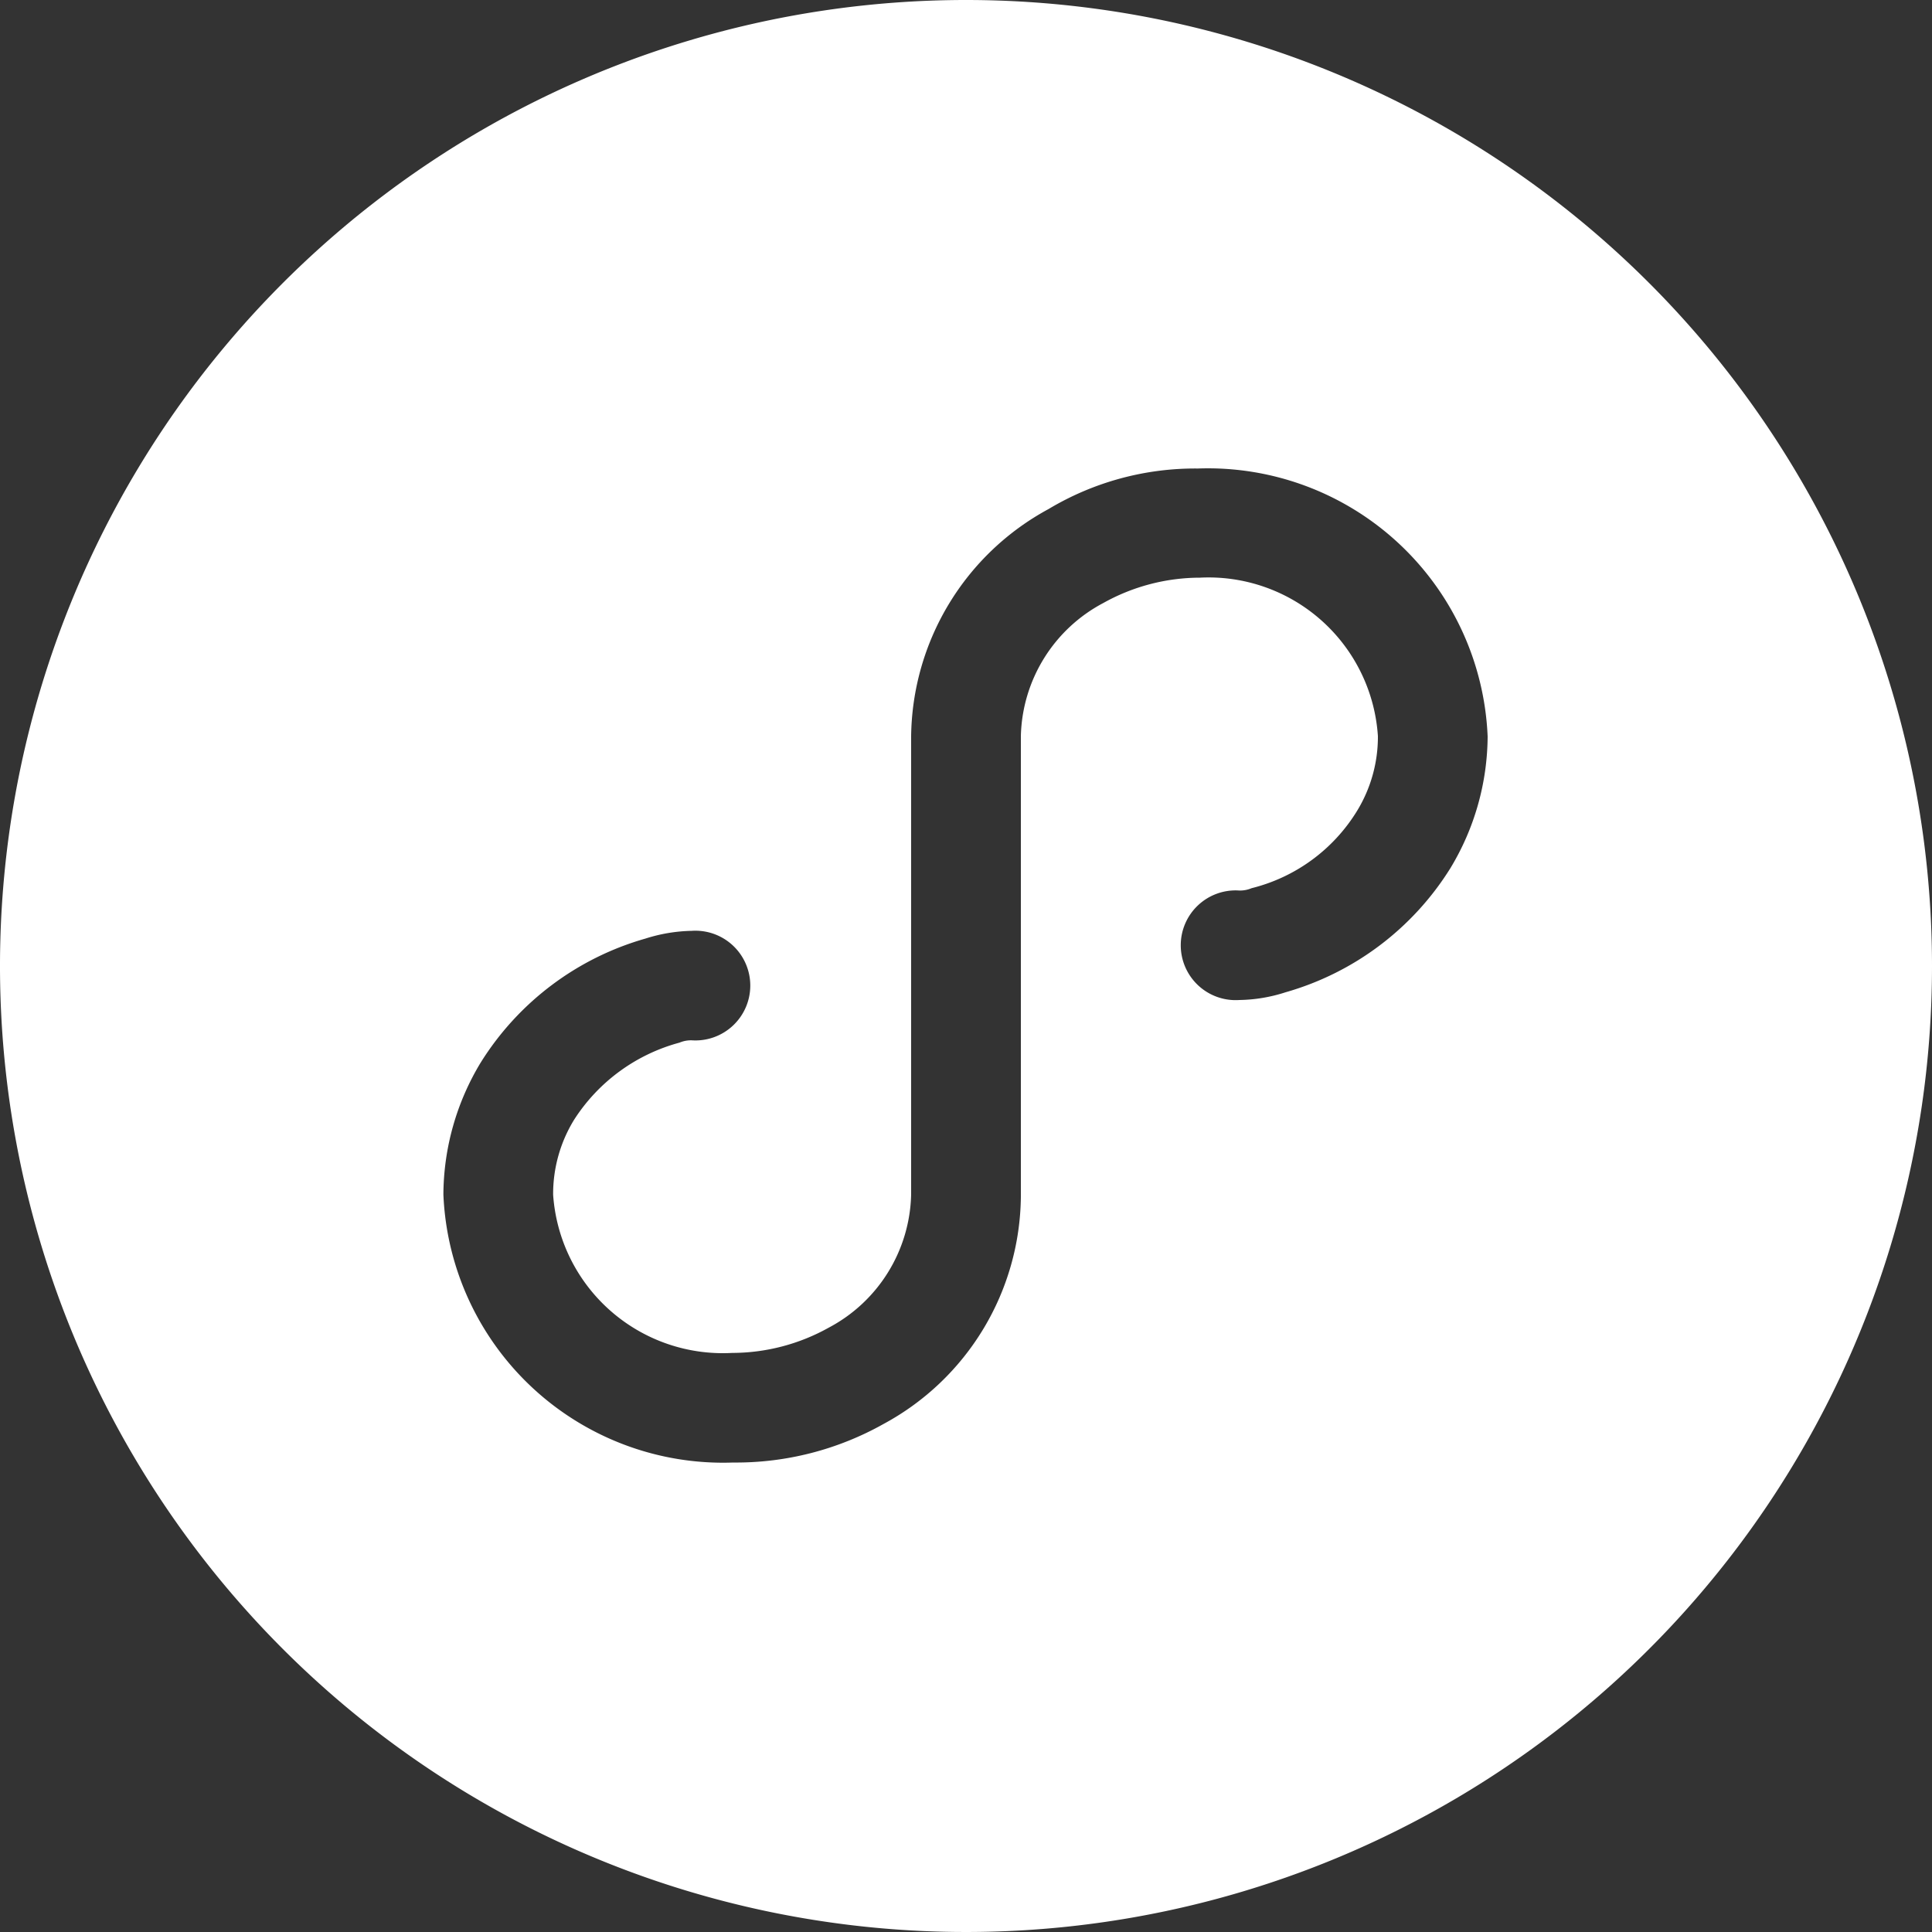
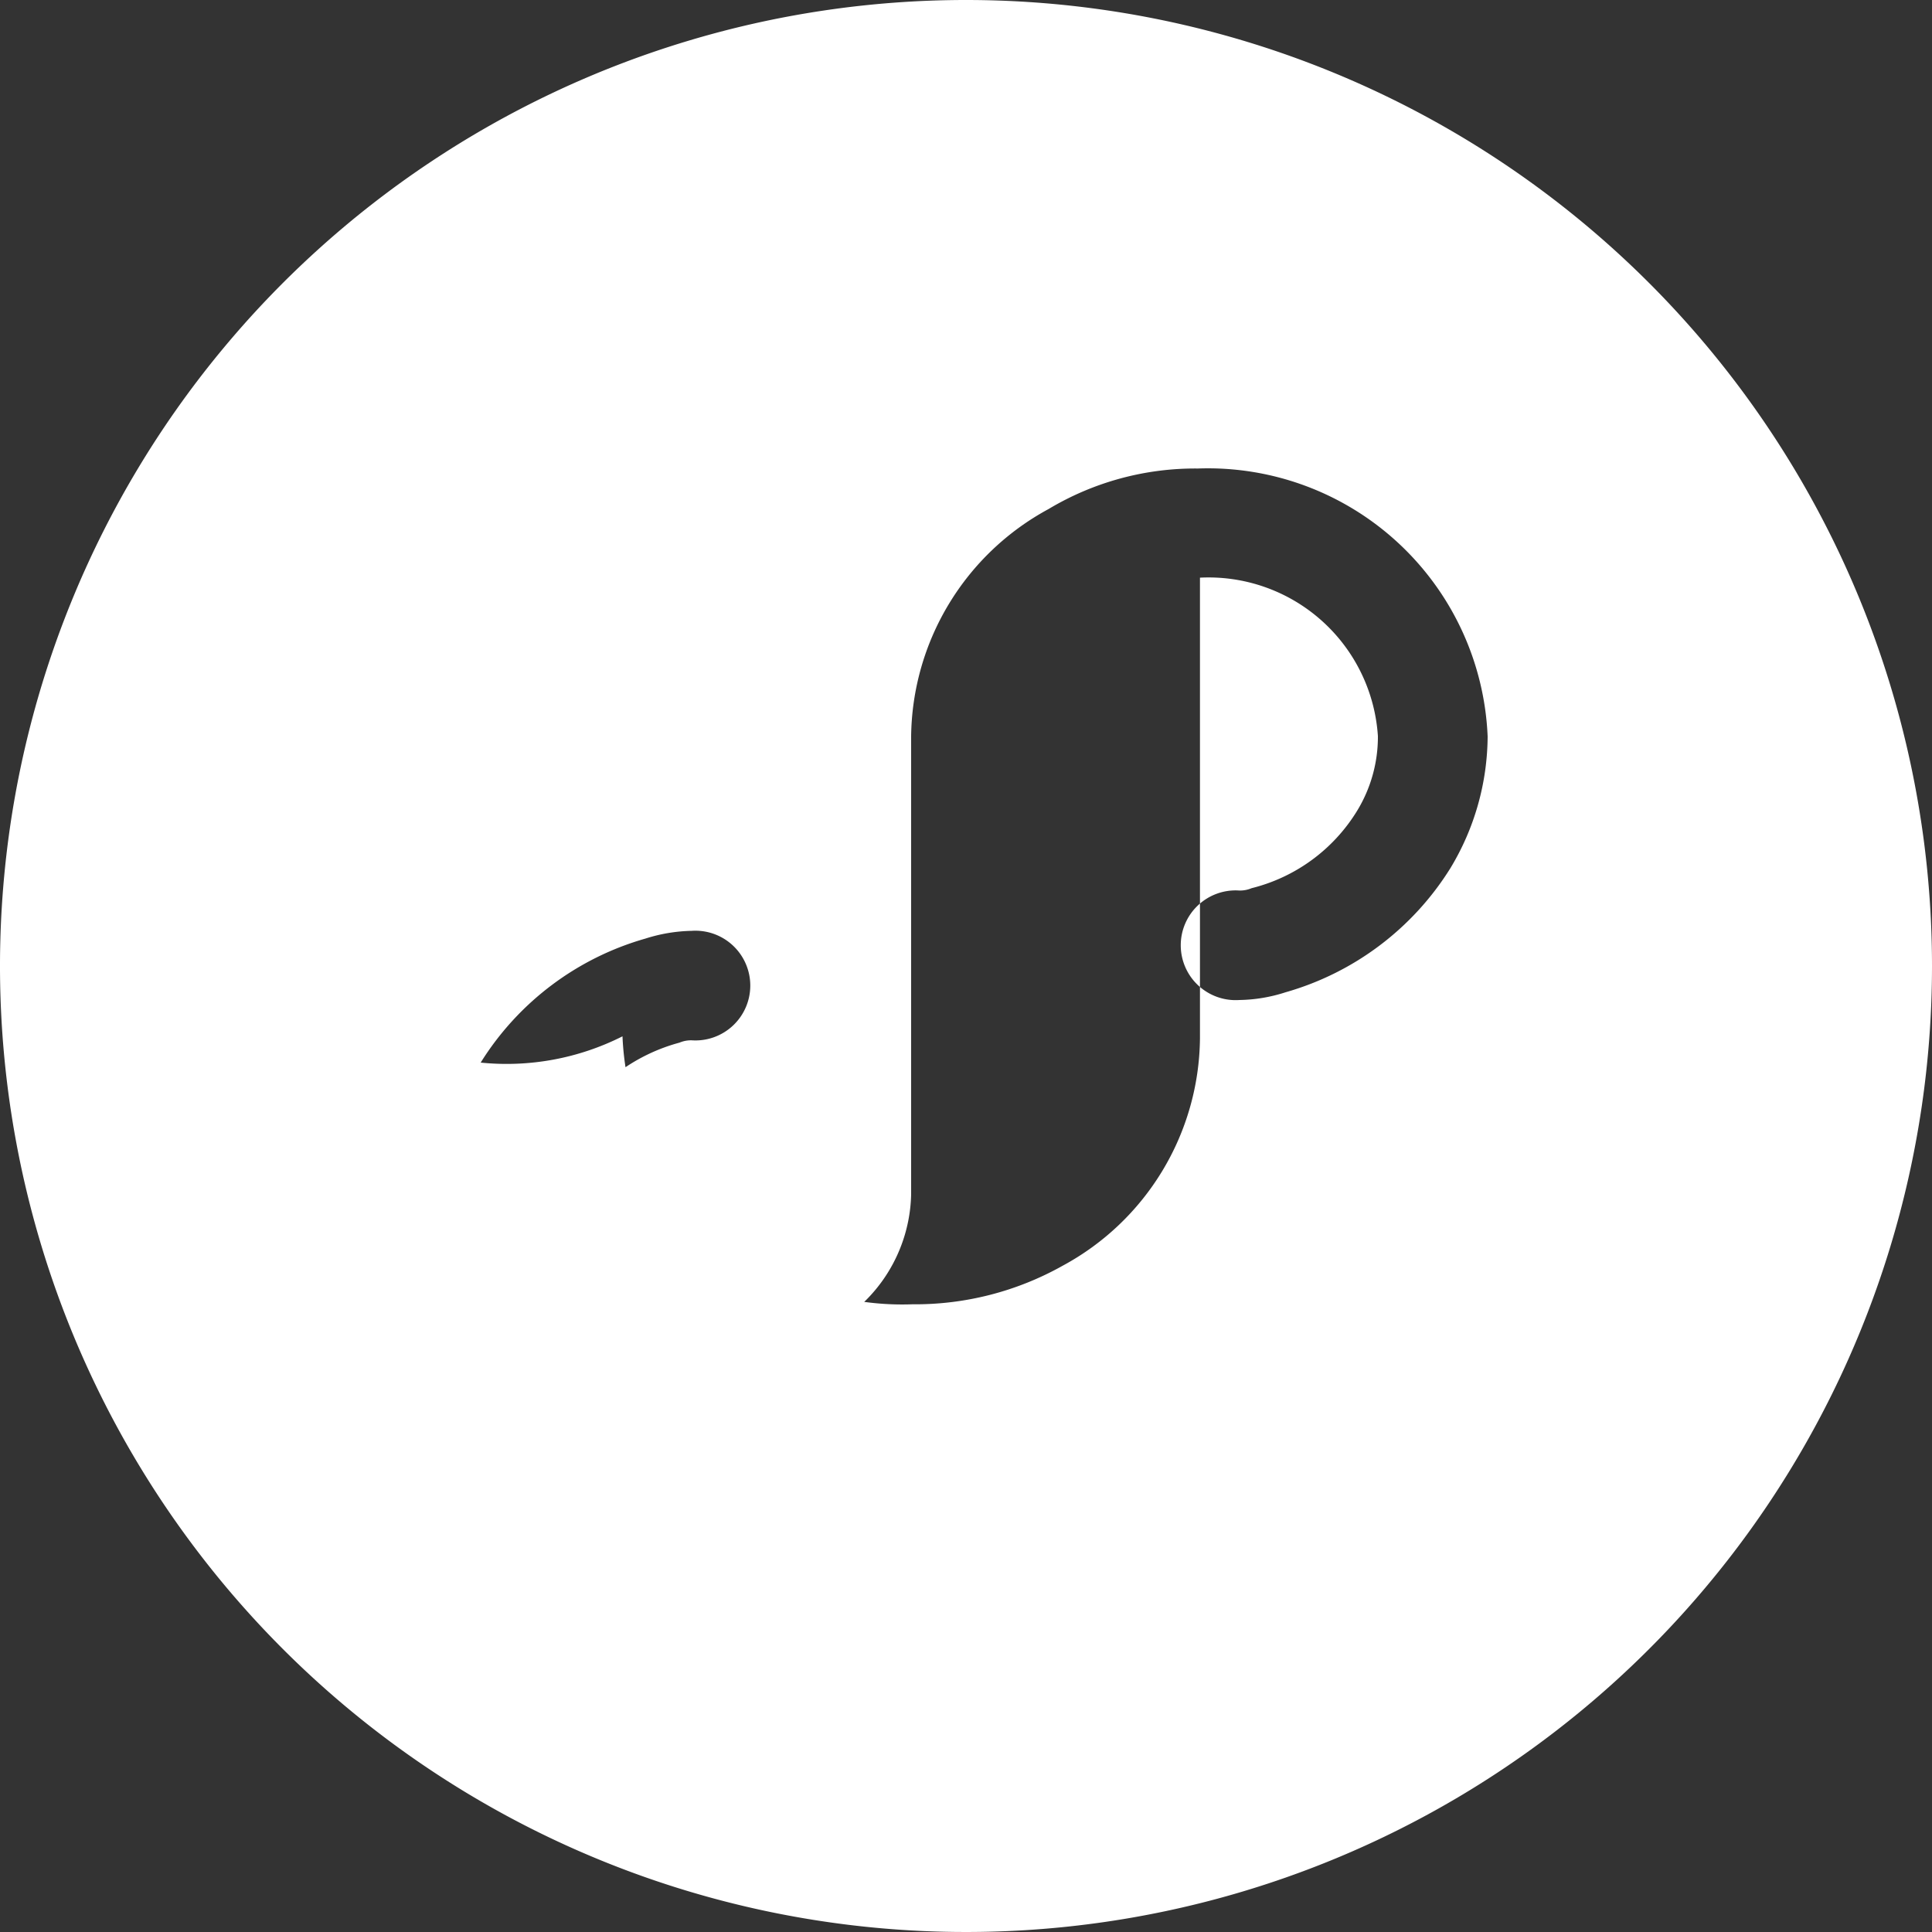
<svg xmlns="http://www.w3.org/2000/svg" width="30" height="30" viewBox="0 0 30 30">
  <rect x="0" y="0" width="30" height="30" fill="#333333" stroke="none" />
-   <path id="小程序_1_" data-name="小程序 (1)" d="M15,0A15,15,0,1,0,30,15,15,15,0,0,0,15,0Zm7.521,13.482a4.452,4.452,0,0,1-2.559,1.926,2.439,2.439,0,0,1-.717.12.852.852,0,1,1,0-1.7.459.459,0,0,0,.189-.036,2.679,2.679,0,0,0,1.638-1.2,2.205,2.205,0,0,0,.324-1.161A2.635,2.635,0,0,0,18.633,8.97a3.084,3.084,0,0,0-1.5.393,2.4,2.4,0,0,0-1.281,2.064v7.155a4.056,4.056,0,0,1-2.13,3.528,4.677,4.677,0,0,1-2.337.6,4.347,4.347,0,0,1-4.5-4.161A3.99,3.99,0,0,1,7.464,16.5a4.452,4.452,0,0,1,2.559-1.926,2.517,2.517,0,0,1,.717-.12.852.852,0,1,1,0,1.7.459.459,0,0,0-.189.036,2.811,2.811,0,0,0-1.638,1.2,2.2,2.2,0,0,0-.324,1.161,2.641,2.641,0,0,0,2.781,2.457,3.084,3.084,0,0,0,1.5-.393,2.4,2.4,0,0,0,1.278-2.064V11.436a4.065,4.065,0,0,1,2.133-3.531,4.431,4.431,0,0,1,2.319-.63,4.347,4.347,0,0,1,4.5,4.161,3.99,3.99,0,0,1-.579,2.046Z" fill="#fff" />
+   <path id="小程序_1_" data-name="小程序 (1)" d="M15,0A15,15,0,1,0,30,15,15,15,0,0,0,15,0Zm7.521,13.482a4.452,4.452,0,0,1-2.559,1.926,2.439,2.439,0,0,1-.717.12.852.852,0,1,1,0-1.7.459.459,0,0,0,.189-.036,2.679,2.679,0,0,0,1.638-1.2,2.205,2.205,0,0,0,.324-1.161A2.635,2.635,0,0,0,18.633,8.97v7.155a4.056,4.056,0,0,1-2.13,3.528,4.677,4.677,0,0,1-2.337.6,4.347,4.347,0,0,1-4.5-4.161A3.99,3.99,0,0,1,7.464,16.5a4.452,4.452,0,0,1,2.559-1.926,2.517,2.517,0,0,1,.717-.12.852.852,0,1,1,0,1.7.459.459,0,0,0-.189.036,2.811,2.811,0,0,0-1.638,1.2,2.2,2.2,0,0,0-.324,1.161,2.641,2.641,0,0,0,2.781,2.457,3.084,3.084,0,0,0,1.5-.393,2.4,2.4,0,0,0,1.278-2.064V11.436a4.065,4.065,0,0,1,2.133-3.531,4.431,4.431,0,0,1,2.319-.63,4.347,4.347,0,0,1,4.5,4.161,3.99,3.99,0,0,1-.579,2.046Z" fill="#fff" />
</svg>